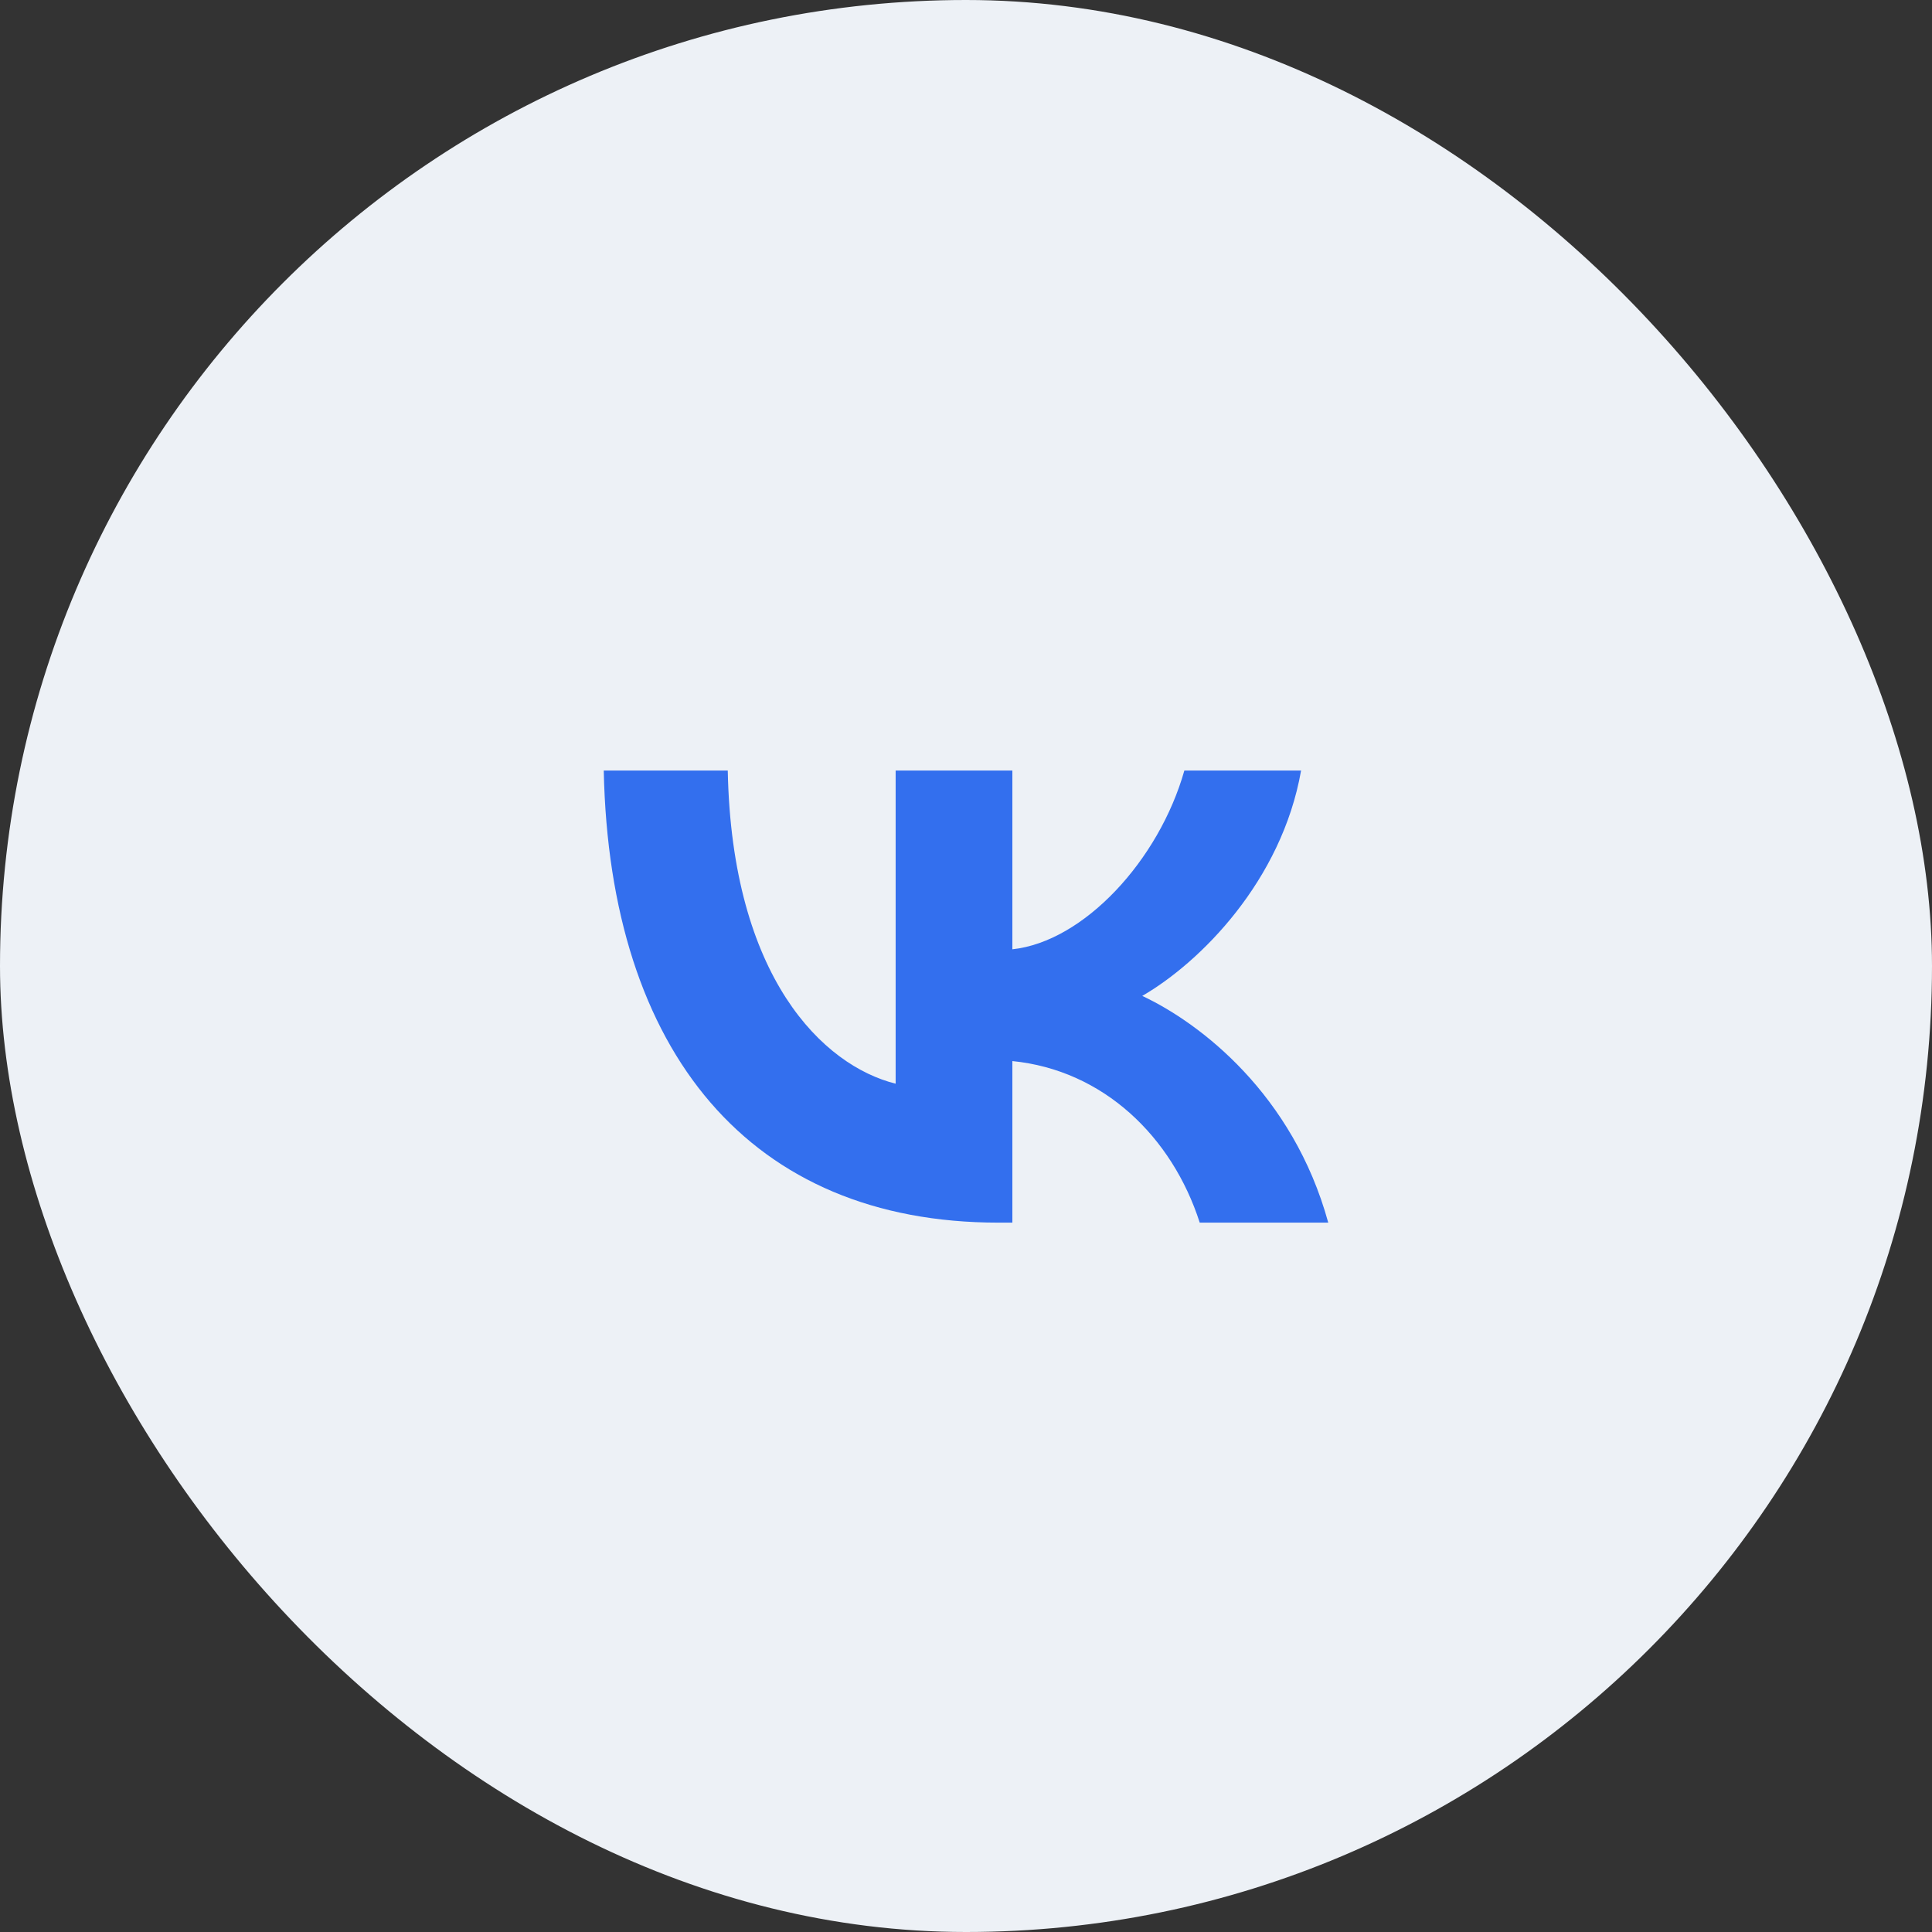
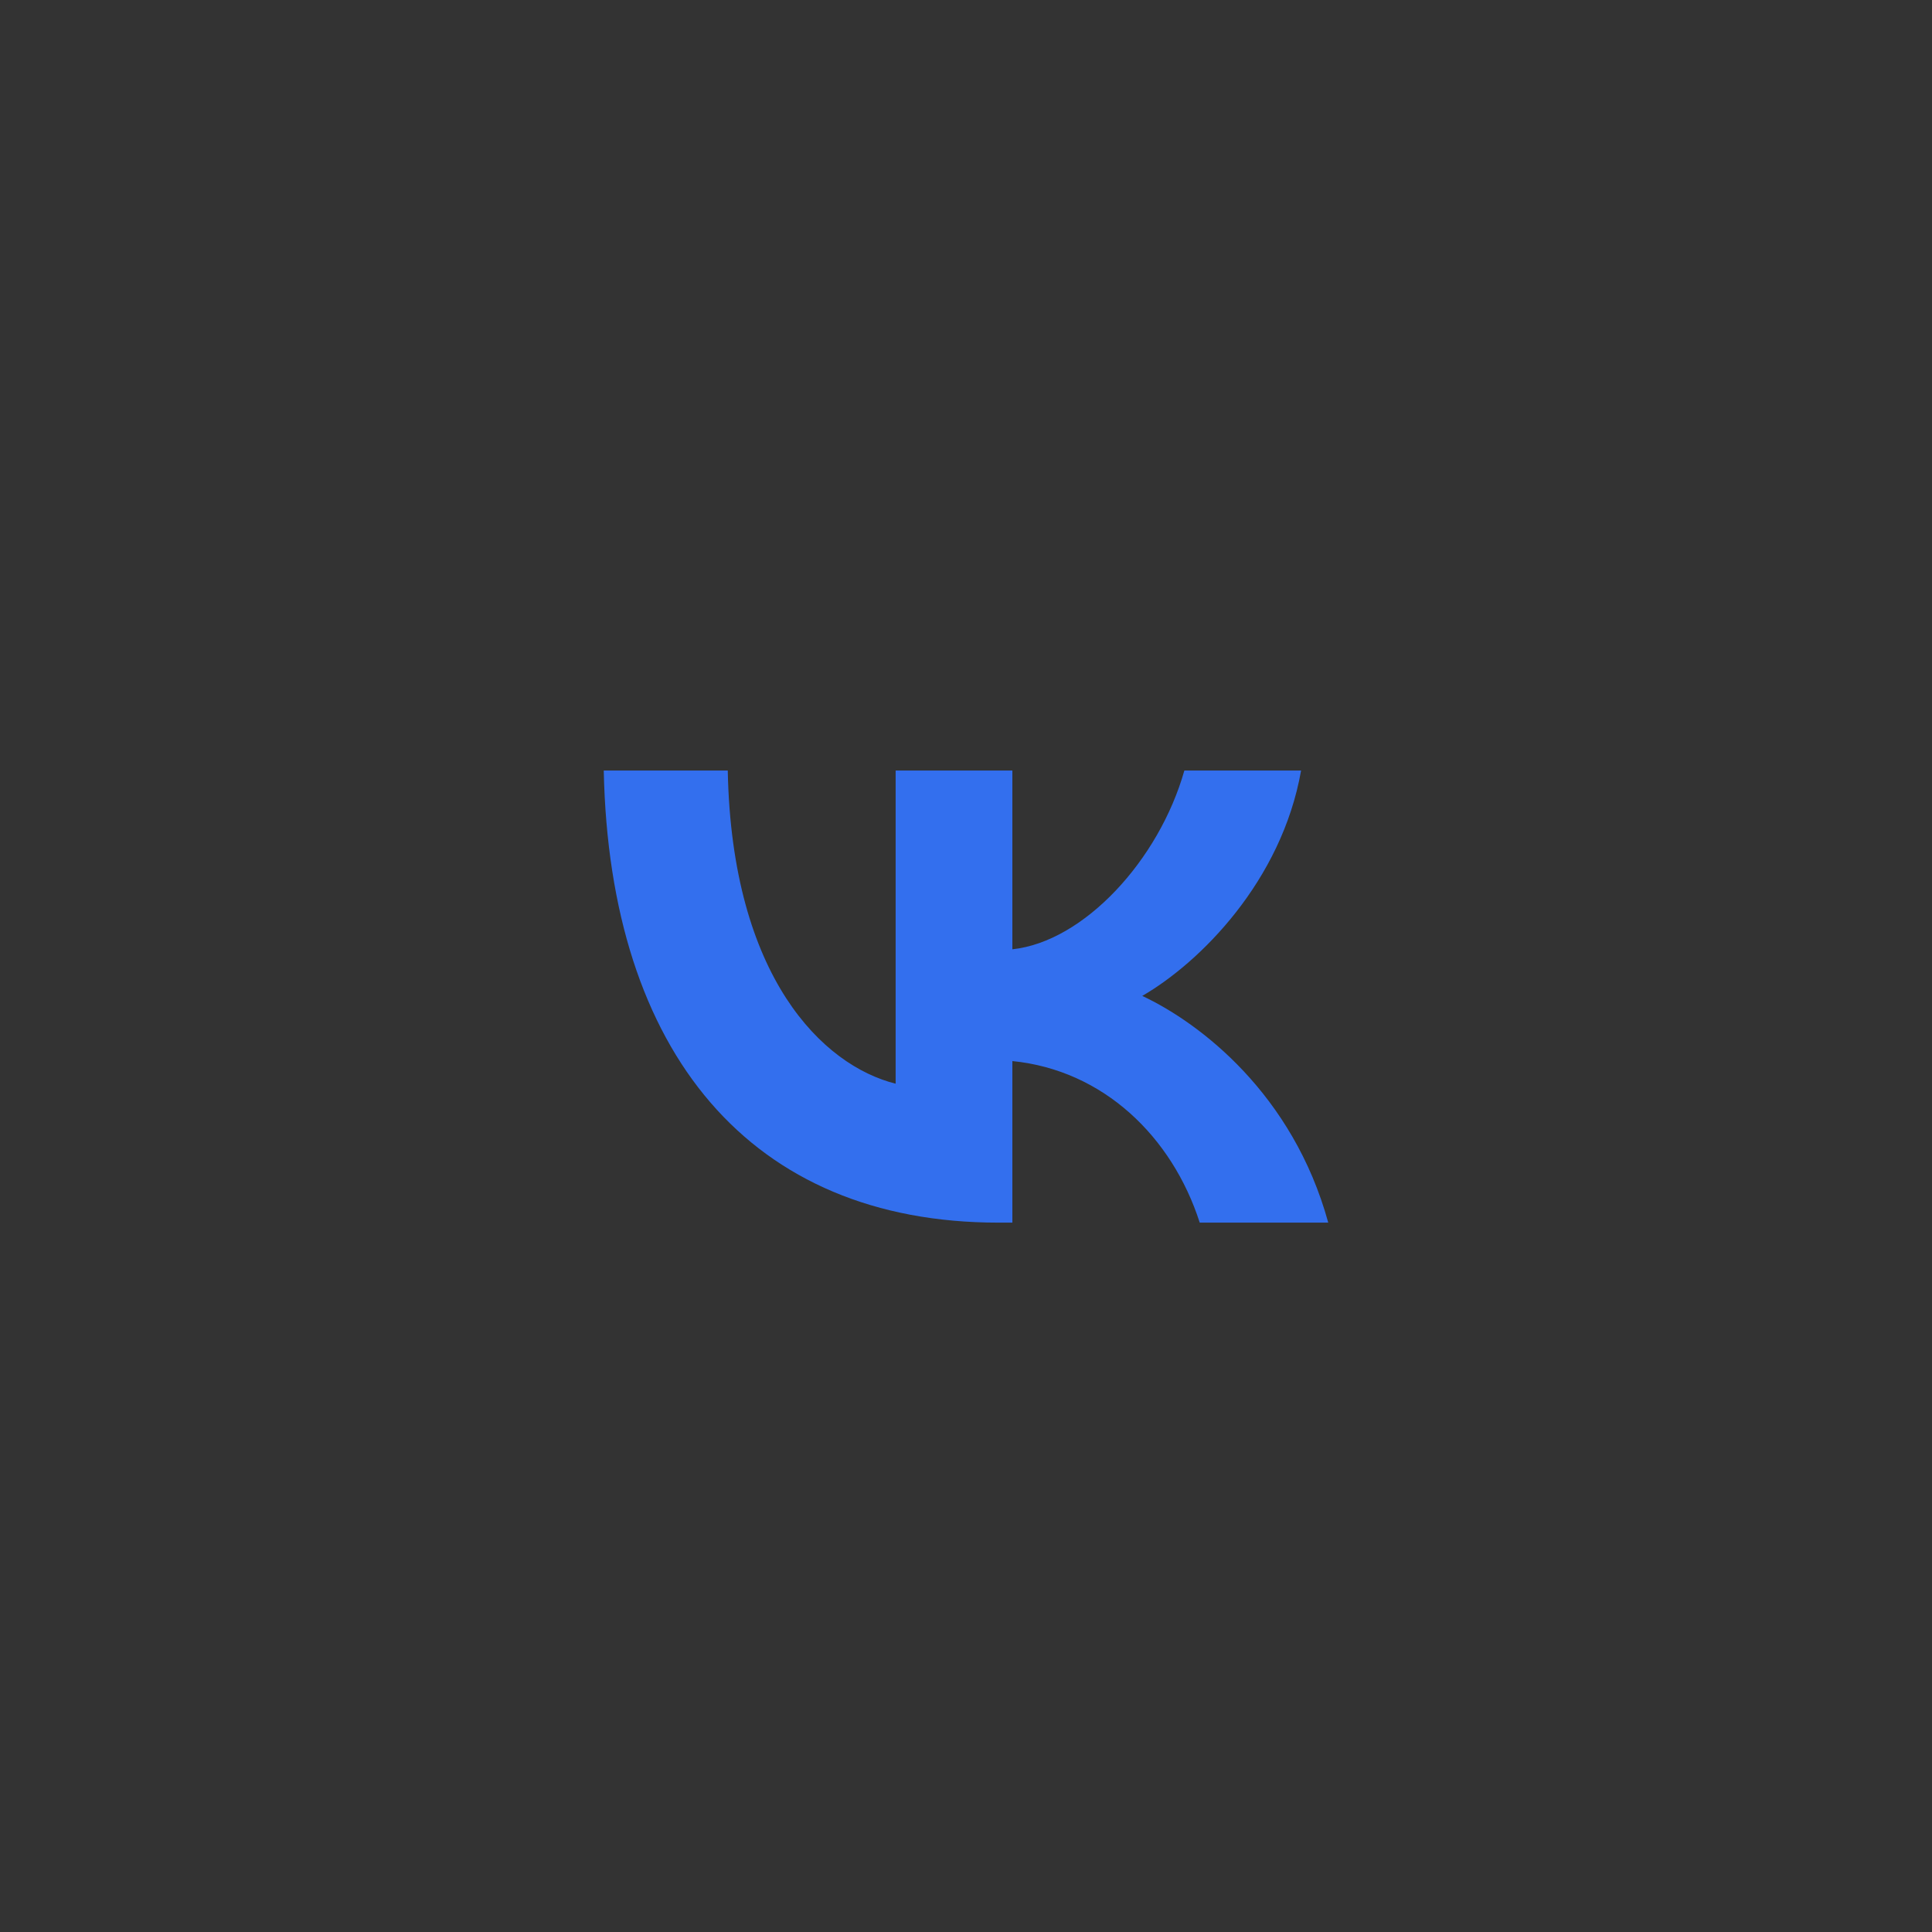
<svg xmlns="http://www.w3.org/2000/svg" width="48" height="48" viewBox="0 0 48 48" fill="none">
  <rect x="0" y="0" width="48" height="48" fill="#333333" stroke="none" />
-   <rect width="48" height="48" rx="24" fill="#EDF1F6" />
  <path d="M24.804 30.376C18.654 30.376 15.146 26.16 15 19.144H18.081C18.182 24.294 20.453 26.475 22.252 26.924V19.144H25.152V23.585C26.929 23.394 28.795 21.37 29.425 19.144H32.325C31.842 21.888 29.818 23.911 28.379 24.743C29.818 25.418 32.123 27.183 33 30.376H29.807C29.121 28.24 27.412 26.587 25.152 26.362V30.376H24.804Z" fill="#336FEE" />
</svg>